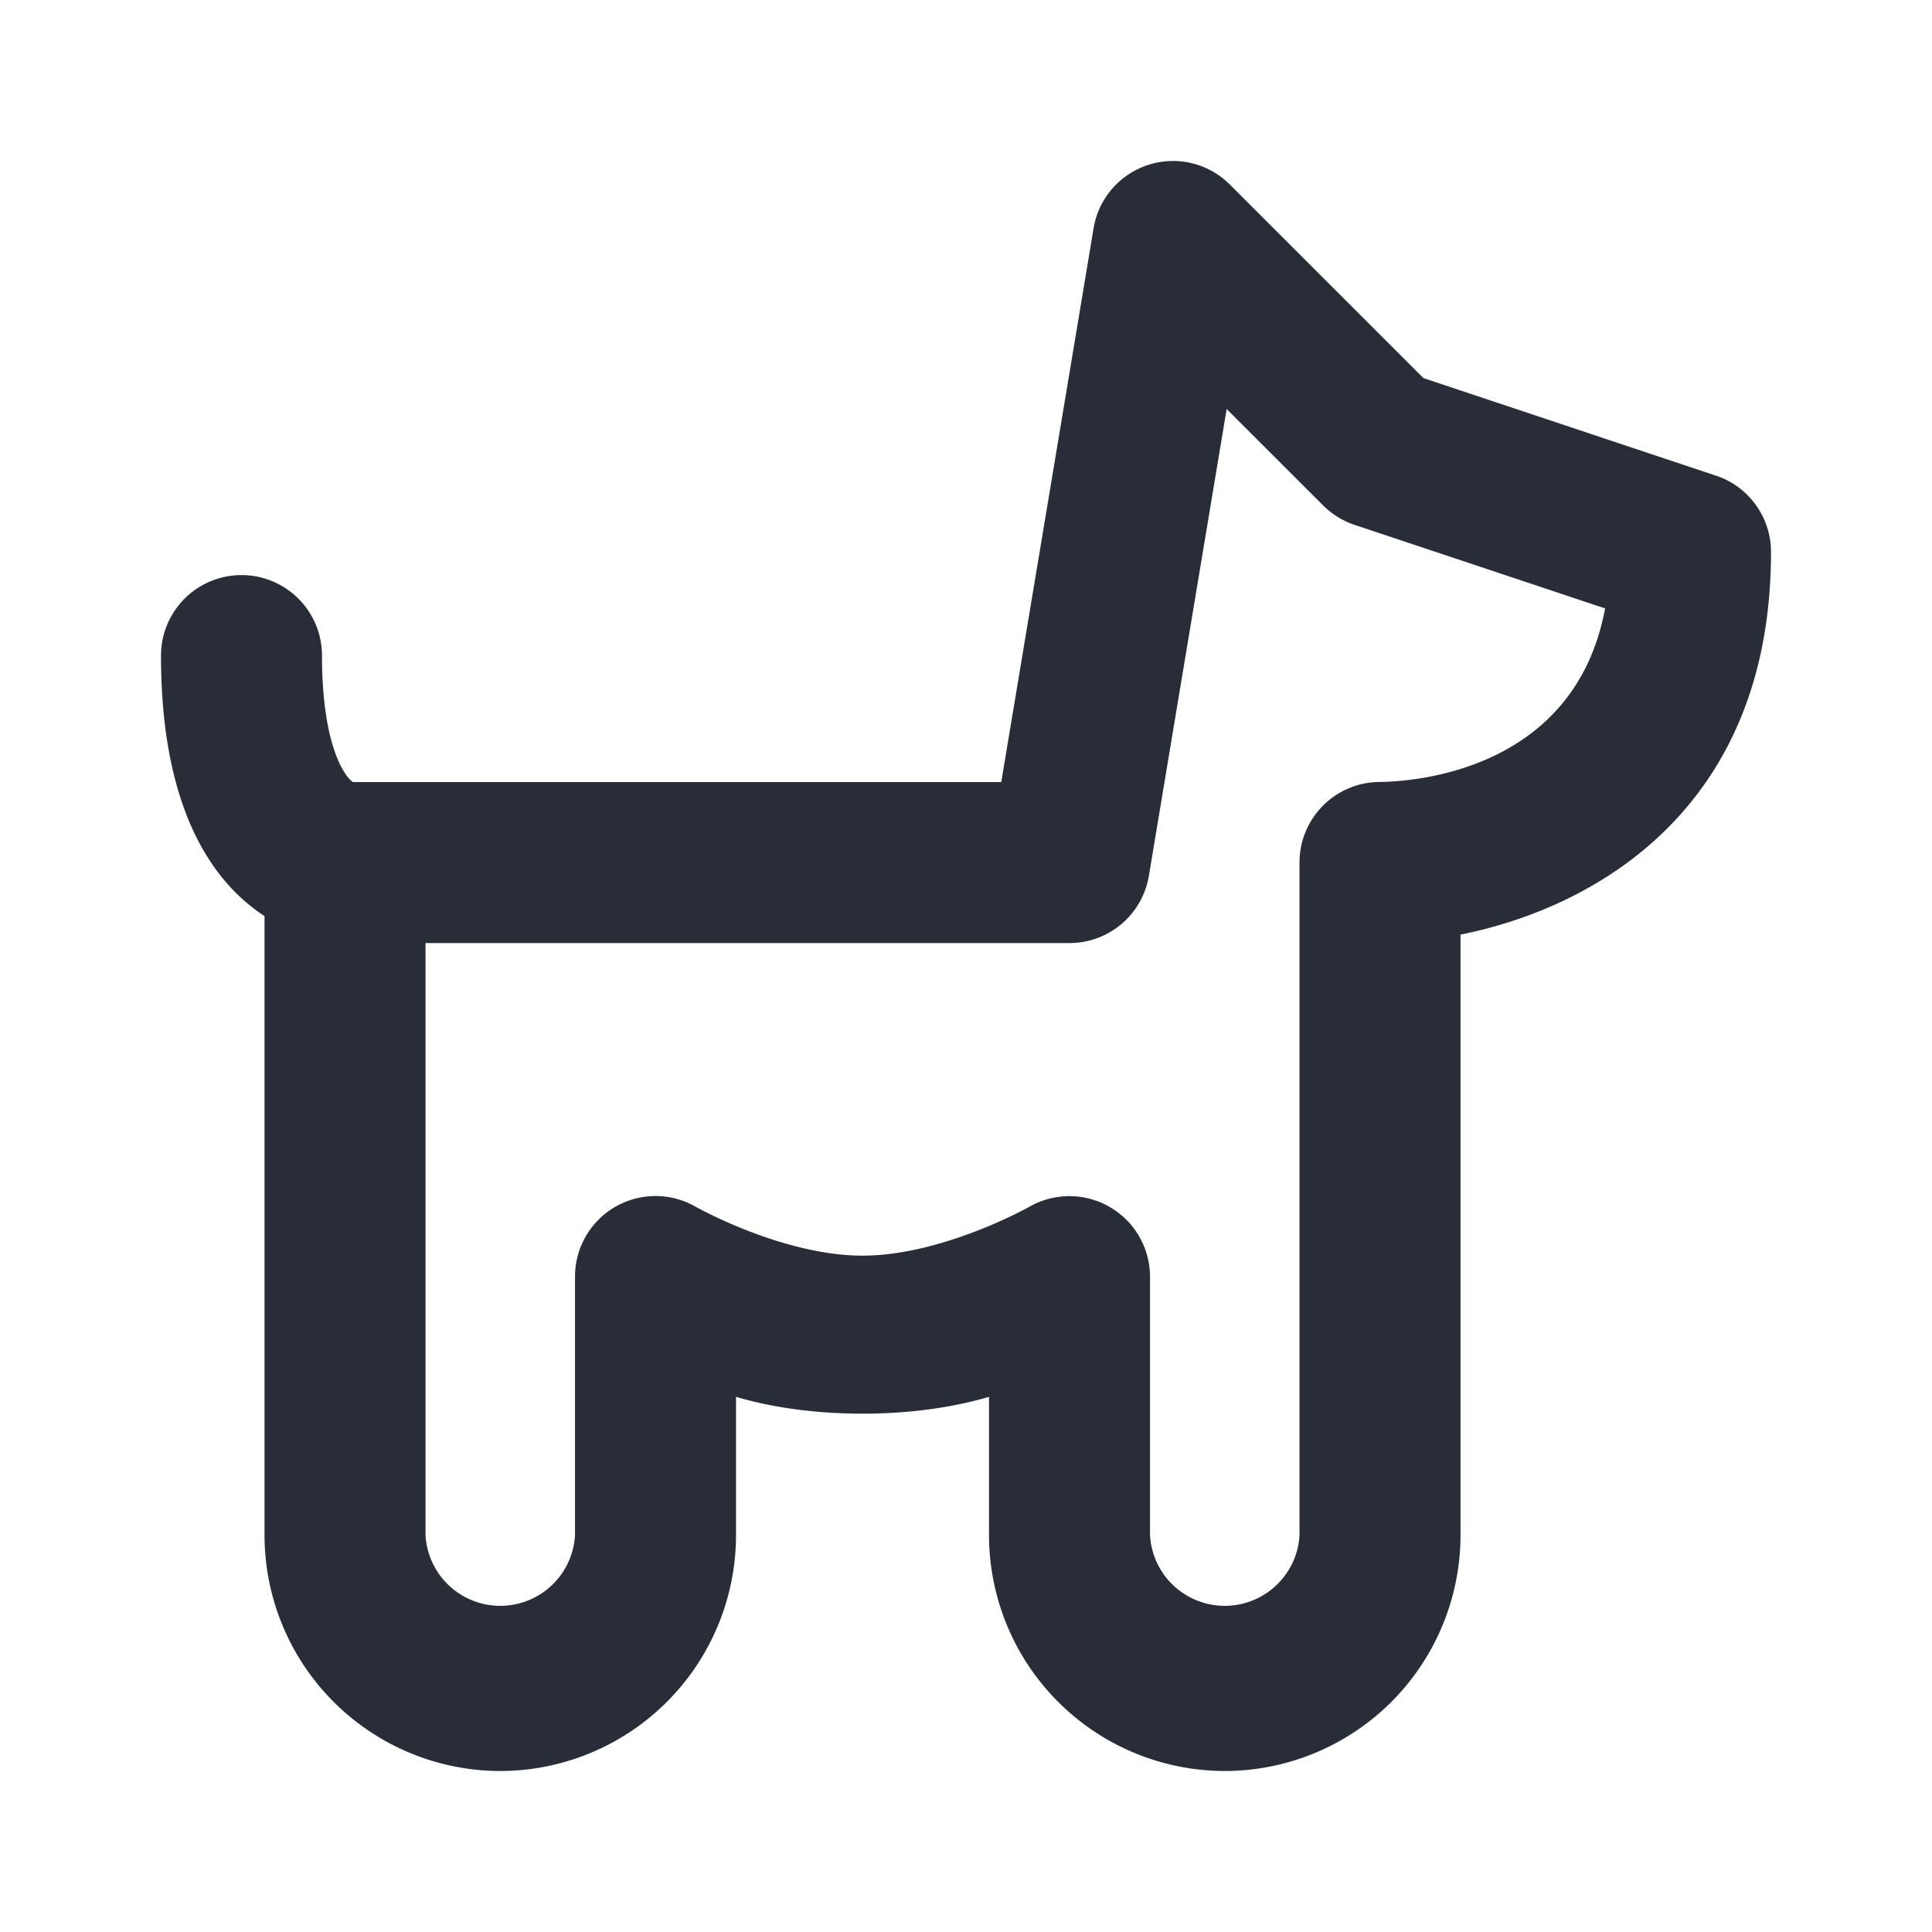
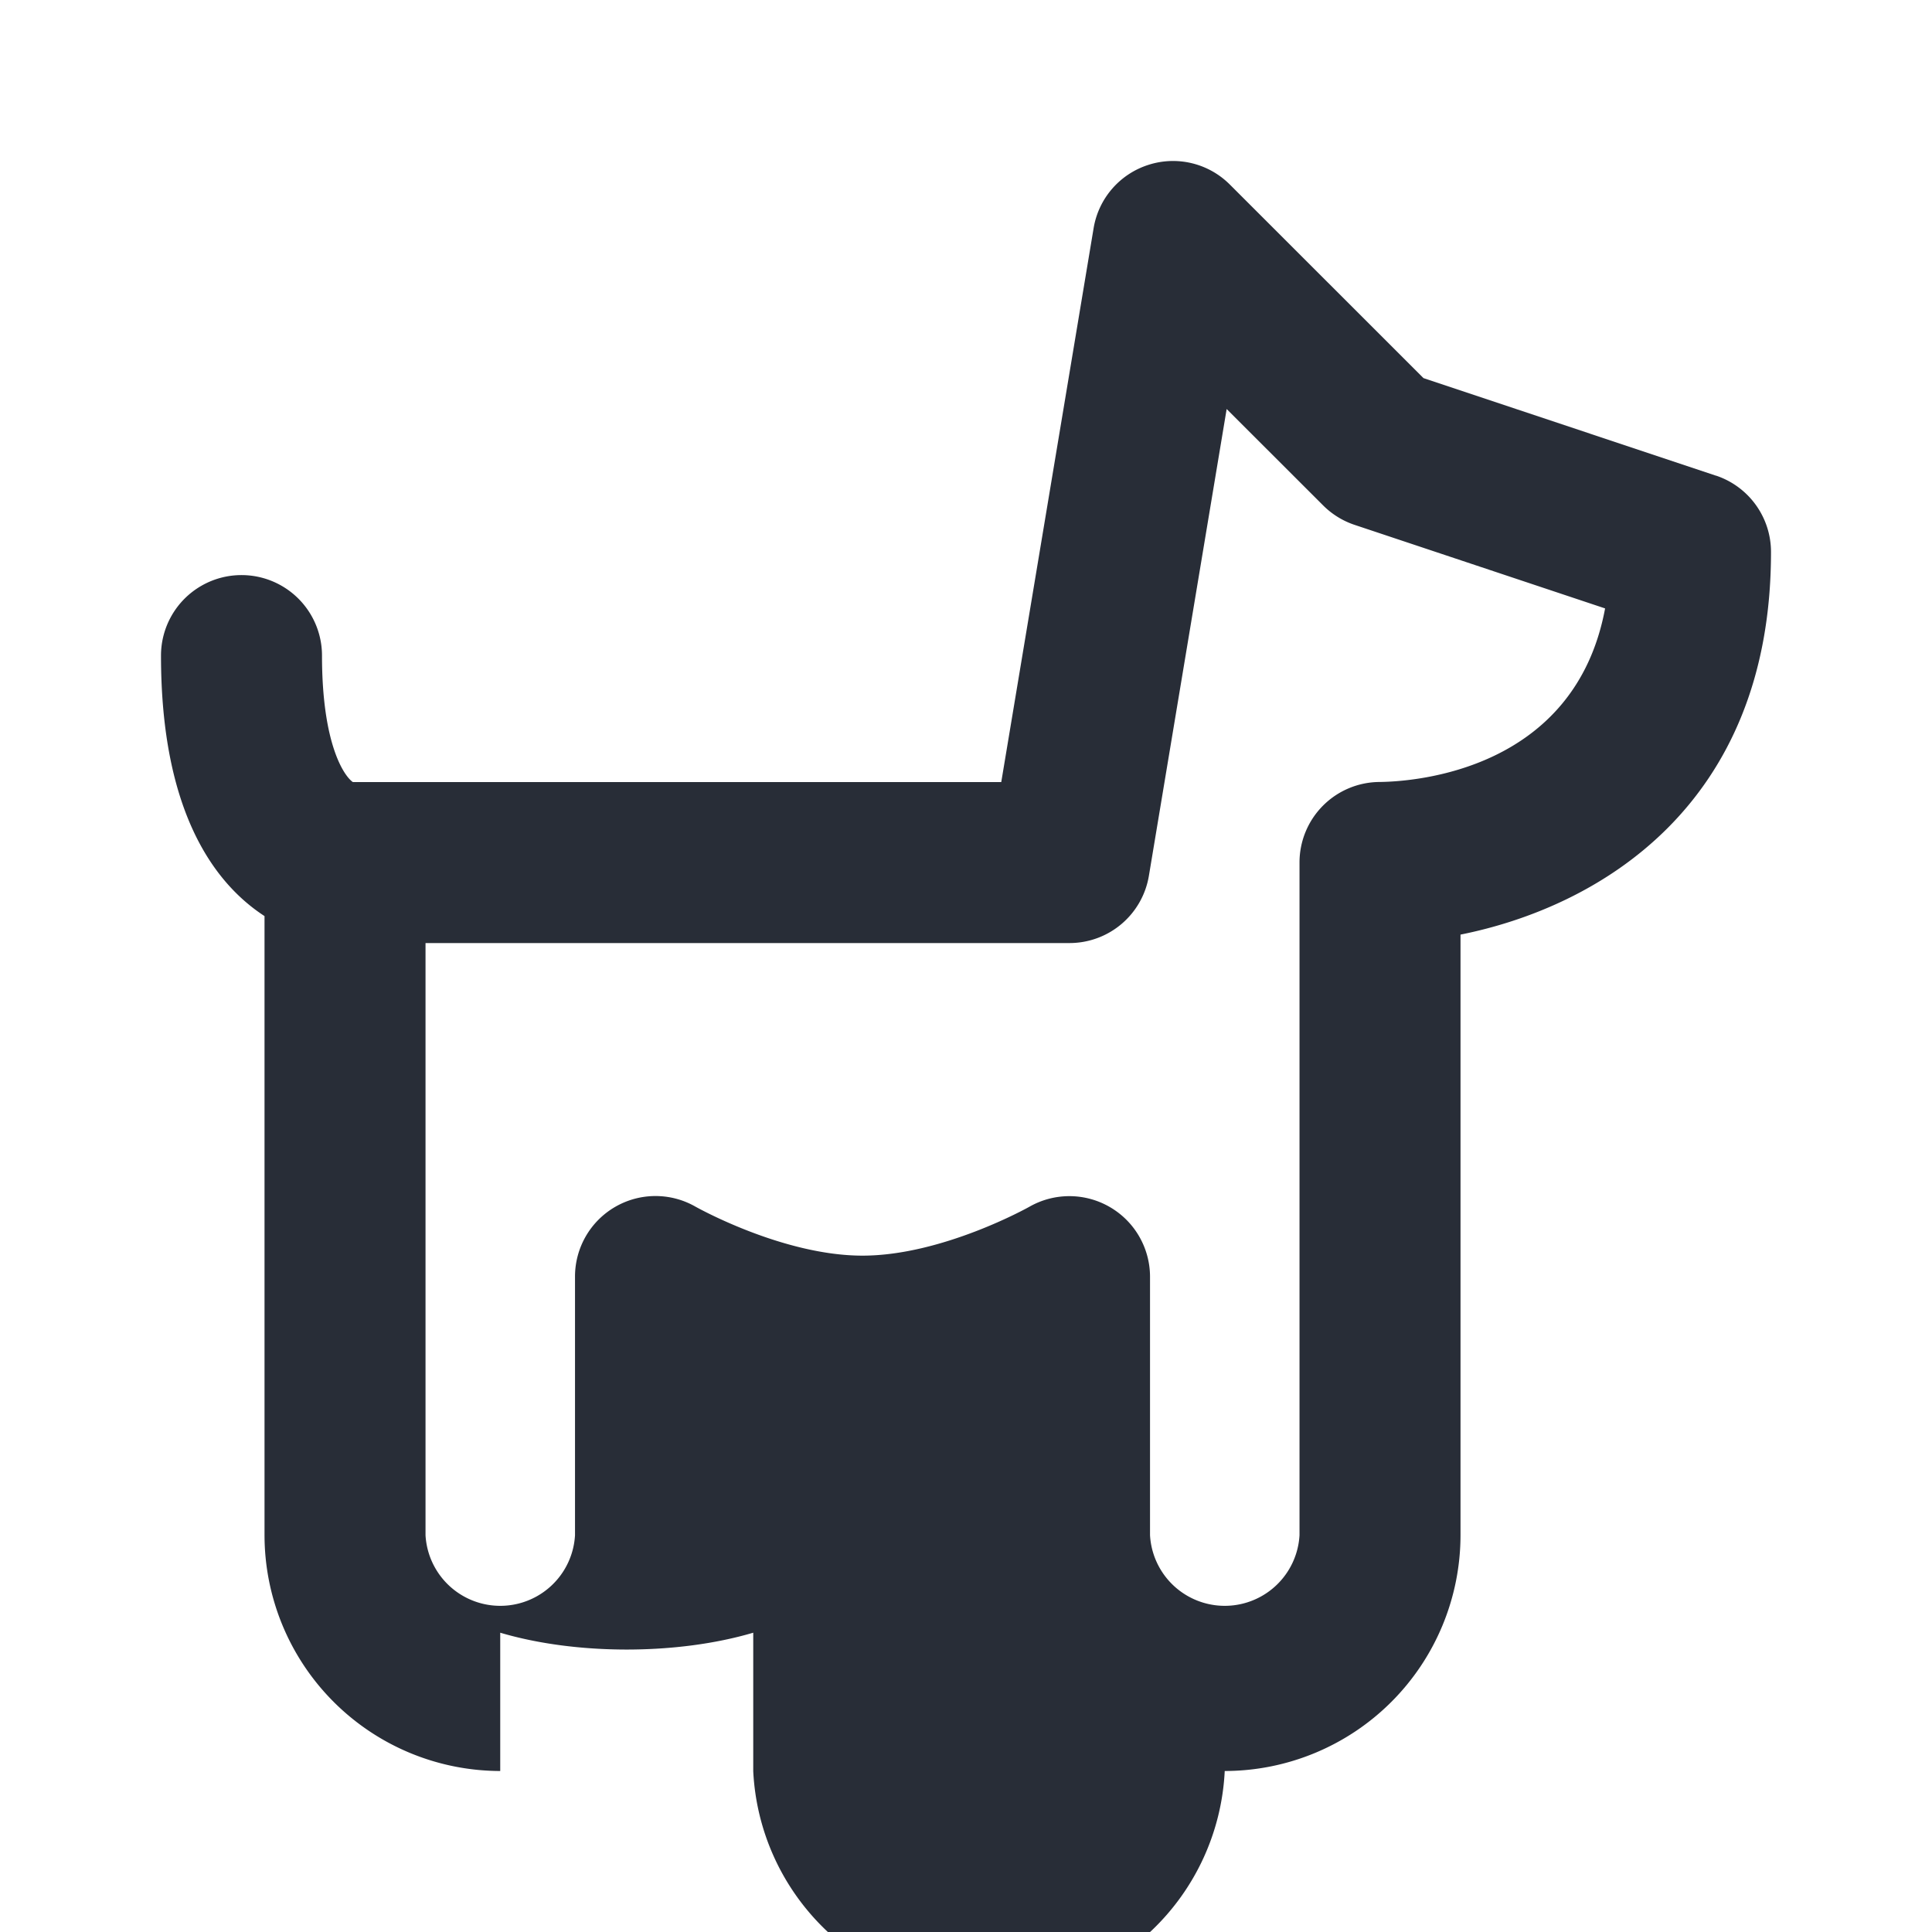
<svg xmlns="http://www.w3.org/2000/svg" id="feature-dog-24" width="24" height="24" viewBox="0 0 24 24">
  <g fill="none" fill-rule="evenodd" class="symbols">
    <g fill="#282D37" class="dog">
-       <path d="M17.143 9.714a1 1 0 0 0-1 1v8.357a.93.93 0 0 1-1.857 0v-3.213a1.002 1.002 0 0 0-1.499-.867c-.011.006-1.082.607-2.073.607-.993 0-2.064-.603-2.072-.607a1 1 0 0 0-1.499.867v3.213a.93.93 0 0 1-1.857 0v-7.356h8a1 1 0 0 0 .986-.836l.966-5.798 1.198 1.197c.11.11.244.193.391.242l3.112 1.038c-.376 2.015-2.369 2.15-2.796 2.156m4.173-3.805-3.633-1.212-2.405-2.404a.997.997 0 0 0-1.012-.245.997.997 0 0 0-.681.788l-1.147 6.879H4.383C4.279 9.644 4 9.254 4 8.144a1 1 0 1 0-2 0c0 1.952.67 2.835 1.286 3.236v7.69A2.932 2.932 0 0 0 6.214 22a2.932 2.932 0 0 0 2.929-2.93v-1.718c.942.279 2.2.279 3.143 0v1.719A2.932 2.932 0 0 0 15.214 22a2.932 2.932 0 0 0 2.929-2.93v-7.46C19.842 11.27 22 10.024 22 6.858a1 1 0 0 0-.684-.95" class="color" />
+       <path d="M17.143 9.714a1 1 0 0 0-1 1v8.357a.93.93 0 0 1-1.857 0v-3.213a1.002 1.002 0 0 0-1.499-.867c-.011.006-1.082.607-2.073.607-.993 0-2.064-.603-2.072-.607a1 1 0 0 0-1.499.867v3.213a.93.93 0 0 1-1.857 0v-7.356h8a1 1 0 0 0 .986-.836l.966-5.798 1.198 1.197c.11.11.244.193.391.242l3.112 1.038c-.376 2.015-2.369 2.15-2.796 2.156m4.173-3.805-3.633-1.212-2.405-2.404a.997.997 0 0 0-1.012-.245.997.997 0 0 0-.681.788l-1.147 6.879H4.383C4.279 9.644 4 9.254 4 8.144a1 1 0 1 0-2 0c0 1.952.67 2.835 1.286 3.236v7.69A2.932 2.932 0 0 0 6.214 22v-1.718c.942.279 2.2.279 3.143 0v1.719A2.932 2.932 0 0 0 15.214 22a2.932 2.932 0 0 0 2.929-2.93v-7.46C19.842 11.27 22 10.024 22 6.858a1 1 0 0 0-.684-.95" class="color" />
    </g>
  </g>
</svg>